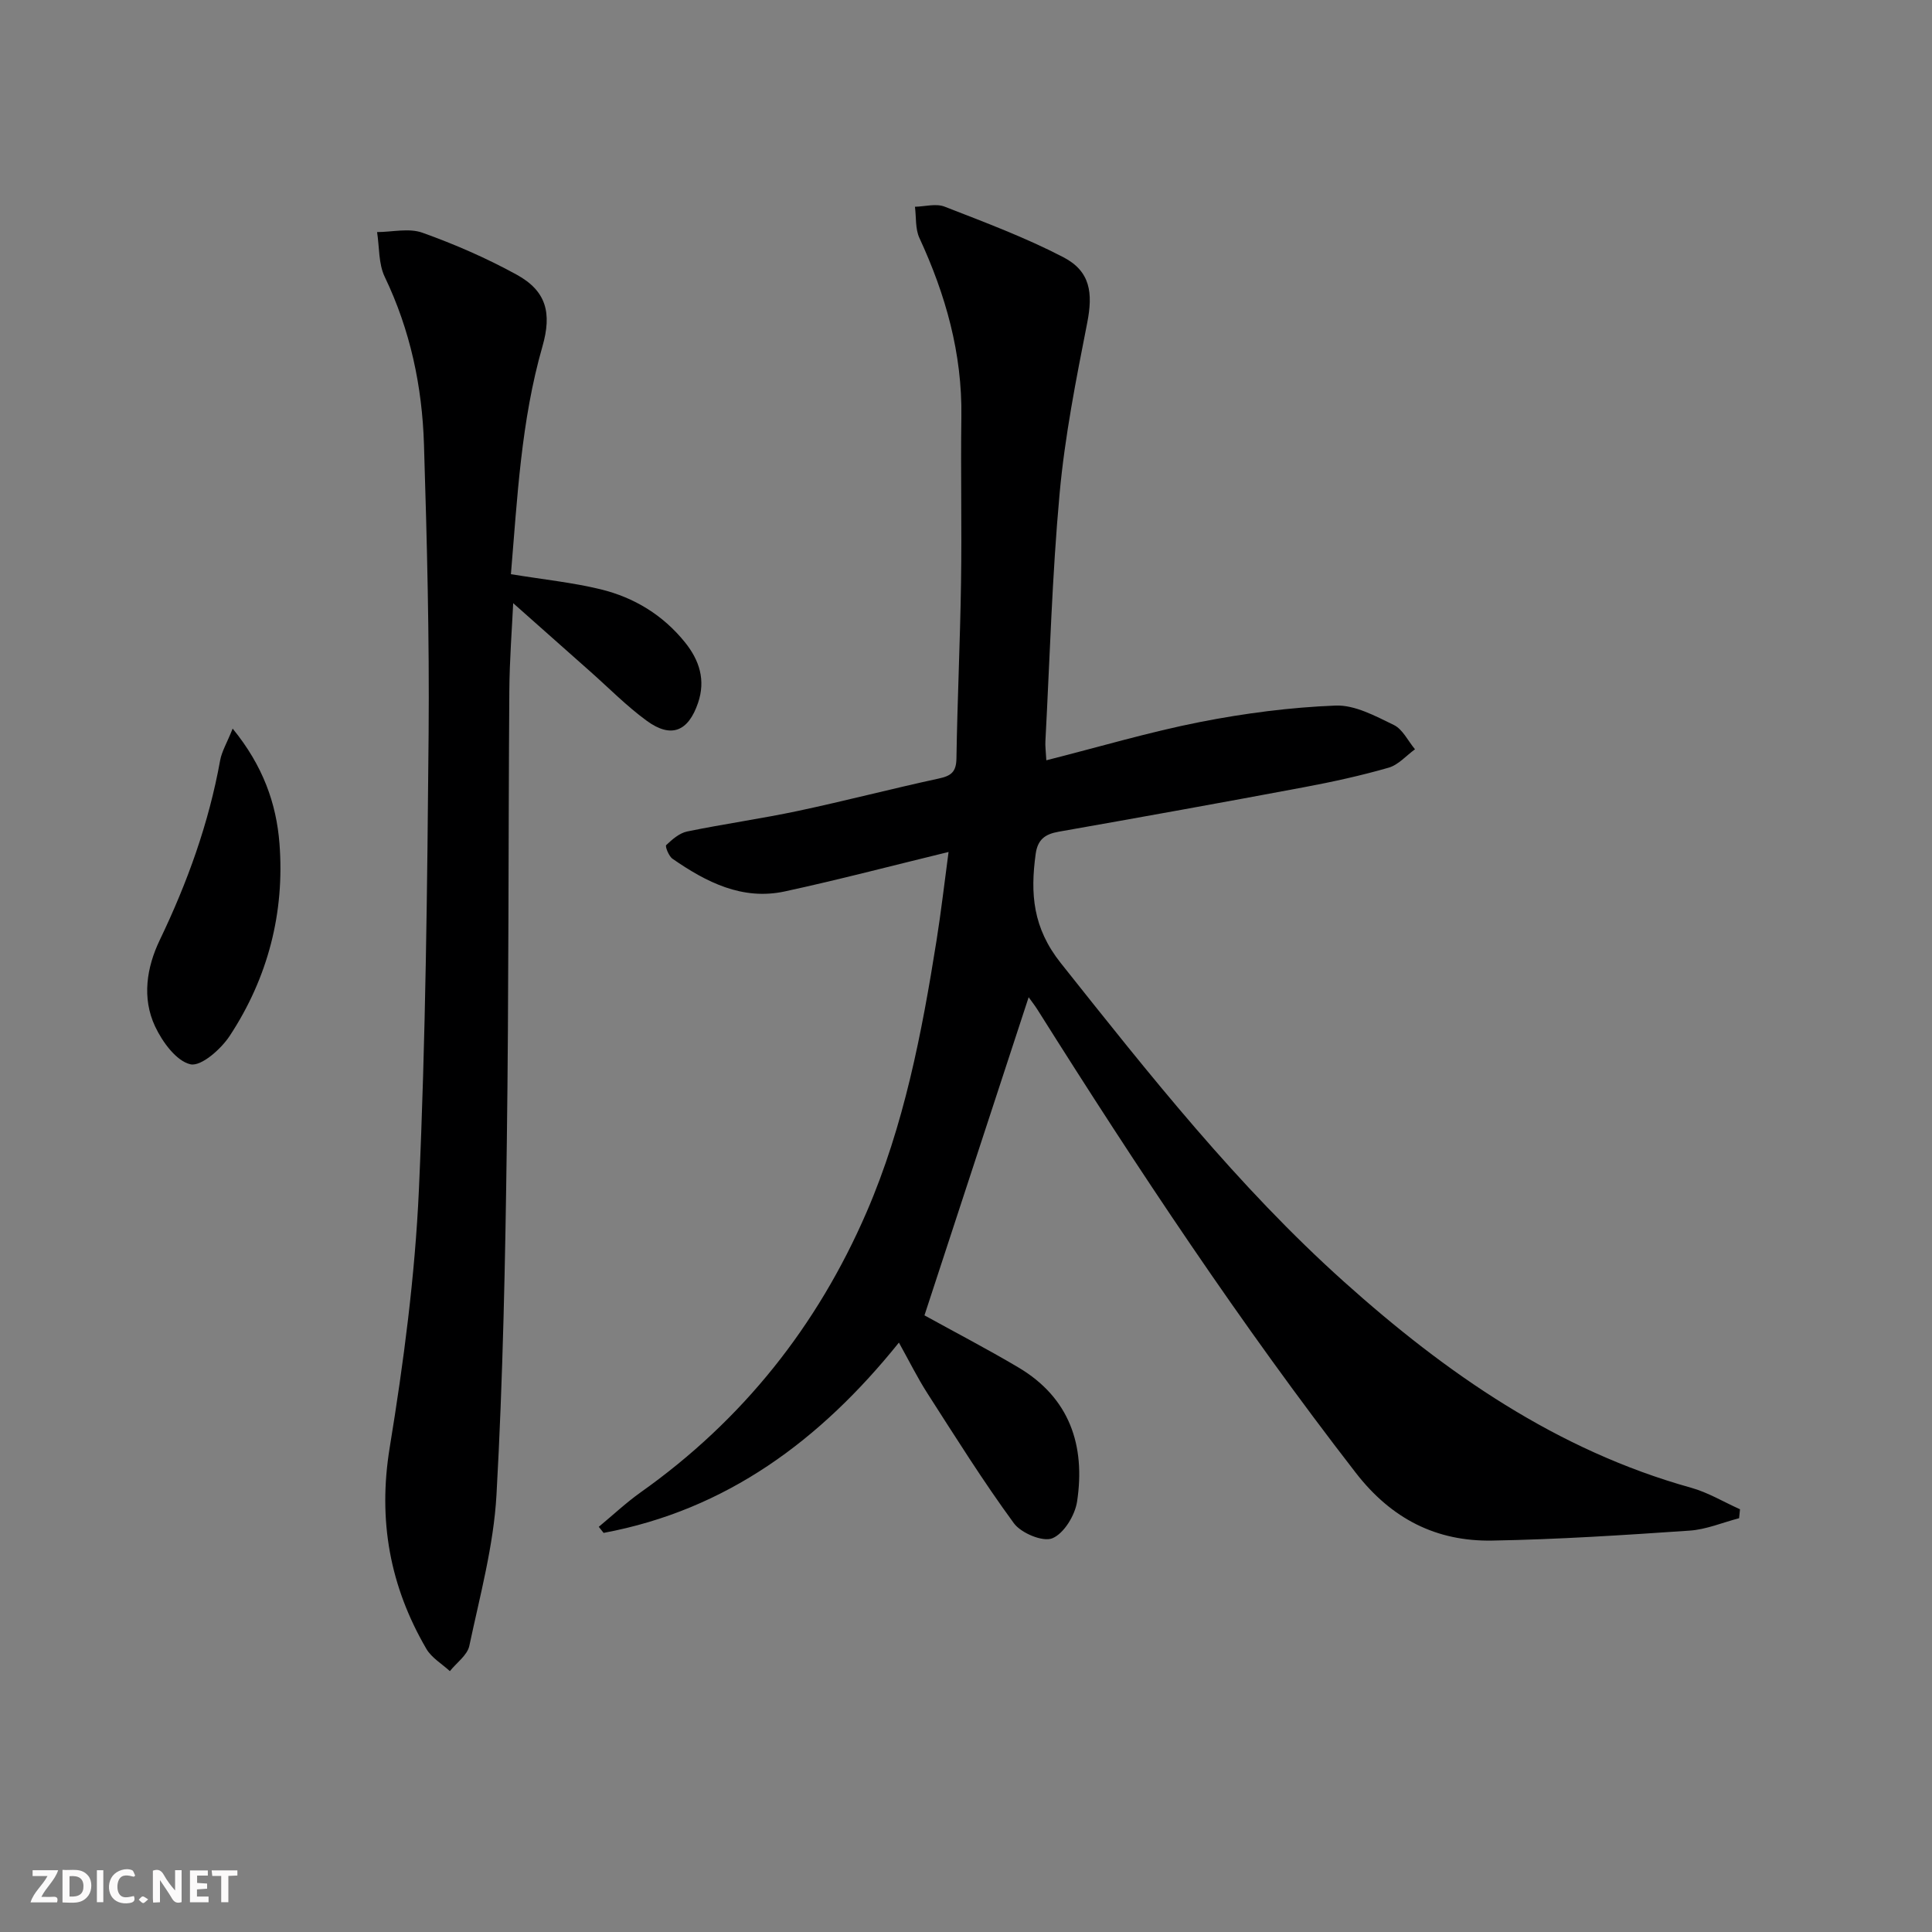
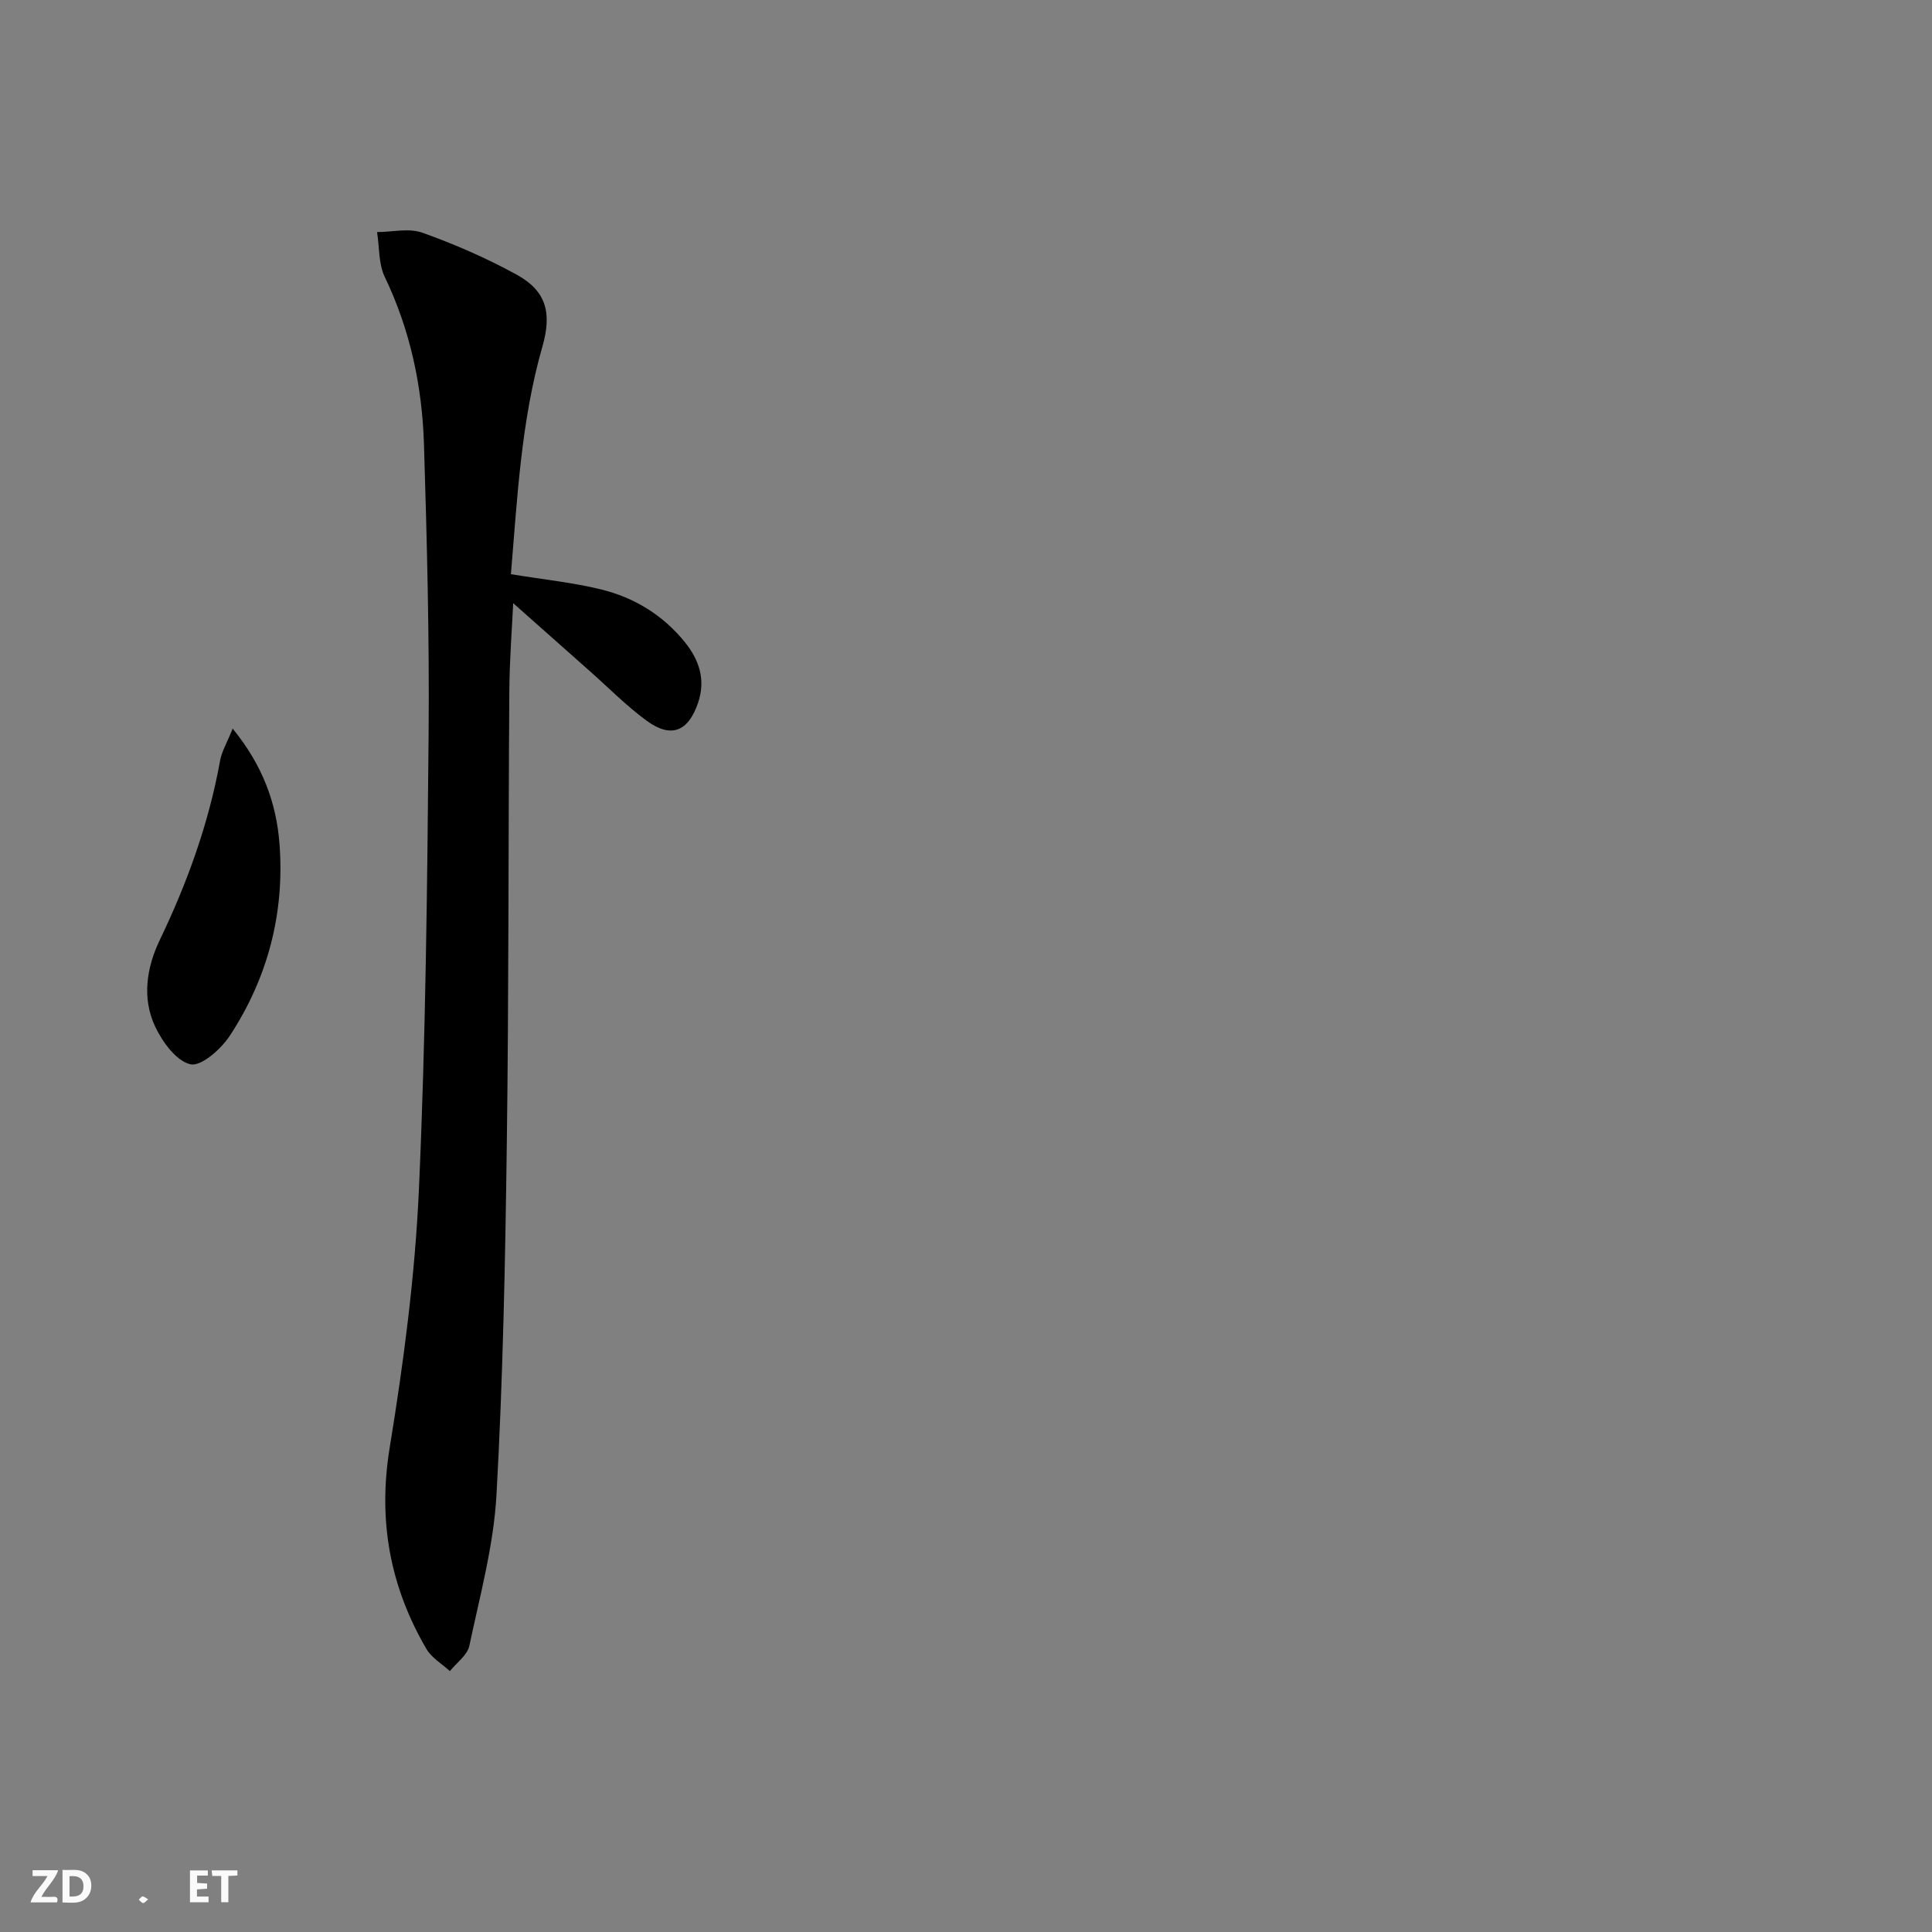
<svg xmlns="http://www.w3.org/2000/svg" enable-background="new 0 0 400 400" viewBox="0 0 400 400">
  <rect x="0" y="0" width="400" height="400" fill="#808080" stroke="none" />
  <g fill="#fbfafa">
-     <path d="m37.59 393.81c-.92.31-1.52.05-2-.78-.7-1.2-1.52-2.34-2.47-3.78v4.59c-.55.03-.95.05-1.41.07-.03-.37-.06-.64-.06-.91 0-1.91 0-3.81 0-5.7 1.13-.41 1.77-.03 2.29.91.62 1.11 1.38 2.14 2.31 3.19v-4.2h1.35v6.61z" />
    <path d="m12.94 393.88v-6.75c1.9.19 3.93-.54 5.37 1.29.8 1.01.78 2.88.03 3.97-1.37 1.97-3.4 1.51-5.4 1.49m1.45-1.22c2.04.12 2.92-.58 2.89-2.21-.03-1.51-.98-2.19-2.89-2z" />
    <path d="m11.81 393.87h-5.49c.68-2.18 2.47-3.48 3.51-5.45h-3.08v-1.21h5.29c-.71 2.13-2.44 3.48-3.47 5.51.86 0 1.63.04 2.39-.01.79-.05 1.14.21.85 1.16" />
    <path d="m39.33 393.86v-6.61h3.7v1.07h-2.22v1.52c.68.04 1.34.09 2.07.13v1.07c-.72.05-1.38.09-2.1.14v1.48h2.4v1.19h-3.85z" />
-     <path d="m27.71 388.56c-1.15-.3-2.46-.61-3.1.64-.37.73-.41 1.93-.06 2.67.63 1.35 1.99.93 3.17.68.35.94-.01 1.32-.93 1.46-1.62.25-3.05-.27-3.76-1.48-.73-1.25-.6-3.03.31-4.17.88-1.11 2.71-1.7 4-1.16.32.13.44.74.65 1.12-.1.08-.19.16-.28.24" />
    <path d="m49.15 387.24v1.07c-.59.02-1.17.05-1.87.08v5.44h-1.48v-5.44h-1.85c-.05-.4-.08-.73-.13-1.15z" />
-     <path d="m20.06 387.21h1.33v6.62h-1.33z" />
    <path d="m30.68 393.25c-.49.38-.8.79-1.05.76-.32-.05-.6-.45-.9-.7.26-.24.51-.64.8-.67.29-.04.62.3 1.15.61" />
  </g>
-   <path d="m216.63 157.41c11.02-2.79 21.34-5.86 31.86-7.93 9.22-1.81 18.63-3.03 28.01-3.4 3.99-.16 8.25 2.16 12.06 4.01 1.85.89 2.95 3.31 4.4 5.04-1.81 1.31-3.44 3.23-5.46 3.81-5.73 1.65-11.58 2.93-17.44 4.03-16.94 3.18-33.91 6.24-50.89 9.23-2.82.5-4.34 1.62-4.75 4.63-1.12 8.21-.6 15.26 5.2 22.56 18.35 23.09 36.61 46.22 58.64 65.98 21.1 18.92 44.05 34.89 71.86 42.65 3.52.98 6.76 2.95 10.13 4.46-.06.62-.13 1.24-.19 1.85-3.42.89-6.8 2.34-10.26 2.57-13.6.93-27.22 1.82-40.84 2.06-11.61.21-20.88-4.51-28.25-14.02-23.78-30.69-45.19-62.97-65.84-95.79-.68-1.08-1.48-2.09-1.9-2.68-7.19 21.97-14.41 44-21.57 65.86 6.13 3.39 12.89 6.9 19.44 10.78 10.62 6.29 13.91 16.16 12.16 27.76-.43 2.85-2.71 6.61-5.11 7.61-1.96.82-6.46-1.05-7.97-3.1-6.37-8.69-12.1-17.86-17.93-26.94-2.04-3.18-3.72-6.59-5.88-10.47-16.26 20.22-35.7 34.65-61.14 39.4-.33-.42-.66-.84-1-1.26 2.9-2.4 5.67-5.01 8.73-7.18 21.05-14.92 36.52-34.4 46.71-57.95 7.76-17.94 11.44-37.06 14.49-56.27.96-6.02 1.65-12.08 2.49-18.32-11.73 2.85-22.77 5.76-33.91 8.17-8.8 1.9-16.27-1.93-23.24-6.76-.78-.54-1.57-2.58-1.31-2.83 1.24-1.18 2.74-2.49 4.34-2.82 7.64-1.57 15.38-2.65 23.01-4.27 9.73-2.07 19.36-4.59 29.07-6.69 2.51-.54 3.62-1.31 3.67-4.12.19-12.14.77-24.28.95-36.42.18-11.45-.09-22.92.07-34.37.19-13.1-3.25-25.26-8.69-37.02-.87-1.89-.64-4.29-.92-6.45 2.06-.05 4.36-.72 6.13-.03 8.3 3.23 16.69 6.37 24.57 10.46 5.65 2.93 6.18 7.43 4.96 13.63-2.3 11.7-4.63 23.47-5.71 35.32-1.56 17.04-2.03 34.18-2.94 51.27-.06.97.08 1.95.19 3.95z" fill="#000001" />
  <path d="m105.78 118.88c6.87 1.12 12.82 1.73 18.58 3.13 6.93 1.69 12.9 5.32 17.46 10.98 2.99 3.71 4.31 7.83 2.7 12.54-2.03 5.95-5.58 7.38-10.62 3.7-4.15-3.03-7.79-6.74-11.65-10.16-5.49-4.86-10.97-9.73-16-14.19-.23 5.03-.76 11.67-.8 18.31-.22 31.16-.1 62.33-.52 93.48-.32 24.29-.79 48.6-2.14 72.85-.59 10.49-3.43 20.88-5.62 31.23-.41 1.94-2.64 3.5-4.03 5.24-1.65-1.52-3.79-2.76-4.87-4.62-7.54-12.93-10.05-26.57-7.59-41.64 2.89-17.67 5.24-35.55 6.05-53.41 1.41-31.42 1.73-62.9 2.01-94.36.17-19.97-.34-39.96-.96-59.92-.37-12.04-2.83-23.69-8.12-34.71-1.31-2.72-1.1-6.16-1.59-9.28 3.15-.01 6.59-.87 9.38.13 6.69 2.39 13.28 5.26 19.51 8.68 6.18 3.39 7.32 7.96 5.35 14.85-4.43 15.44-5.2 31.37-6.53 47.17z" fill="#000001" />
  <path d="m48.17 150.85c6.28 7.68 9.05 15.52 9.69 23.78 1.11 14.31-2.39 27.8-10.29 39.82-1.81 2.76-5.93 6.4-8.14 5.9-2.93-.67-5.81-4.63-7.32-7.84-2.76-5.87-1.75-12.23.97-17.89 5.72-11.91 10.15-24.18 12.5-37.2.34-1.86 1.4-3.59 2.59-6.57z" fill="#000001" />
</svg>